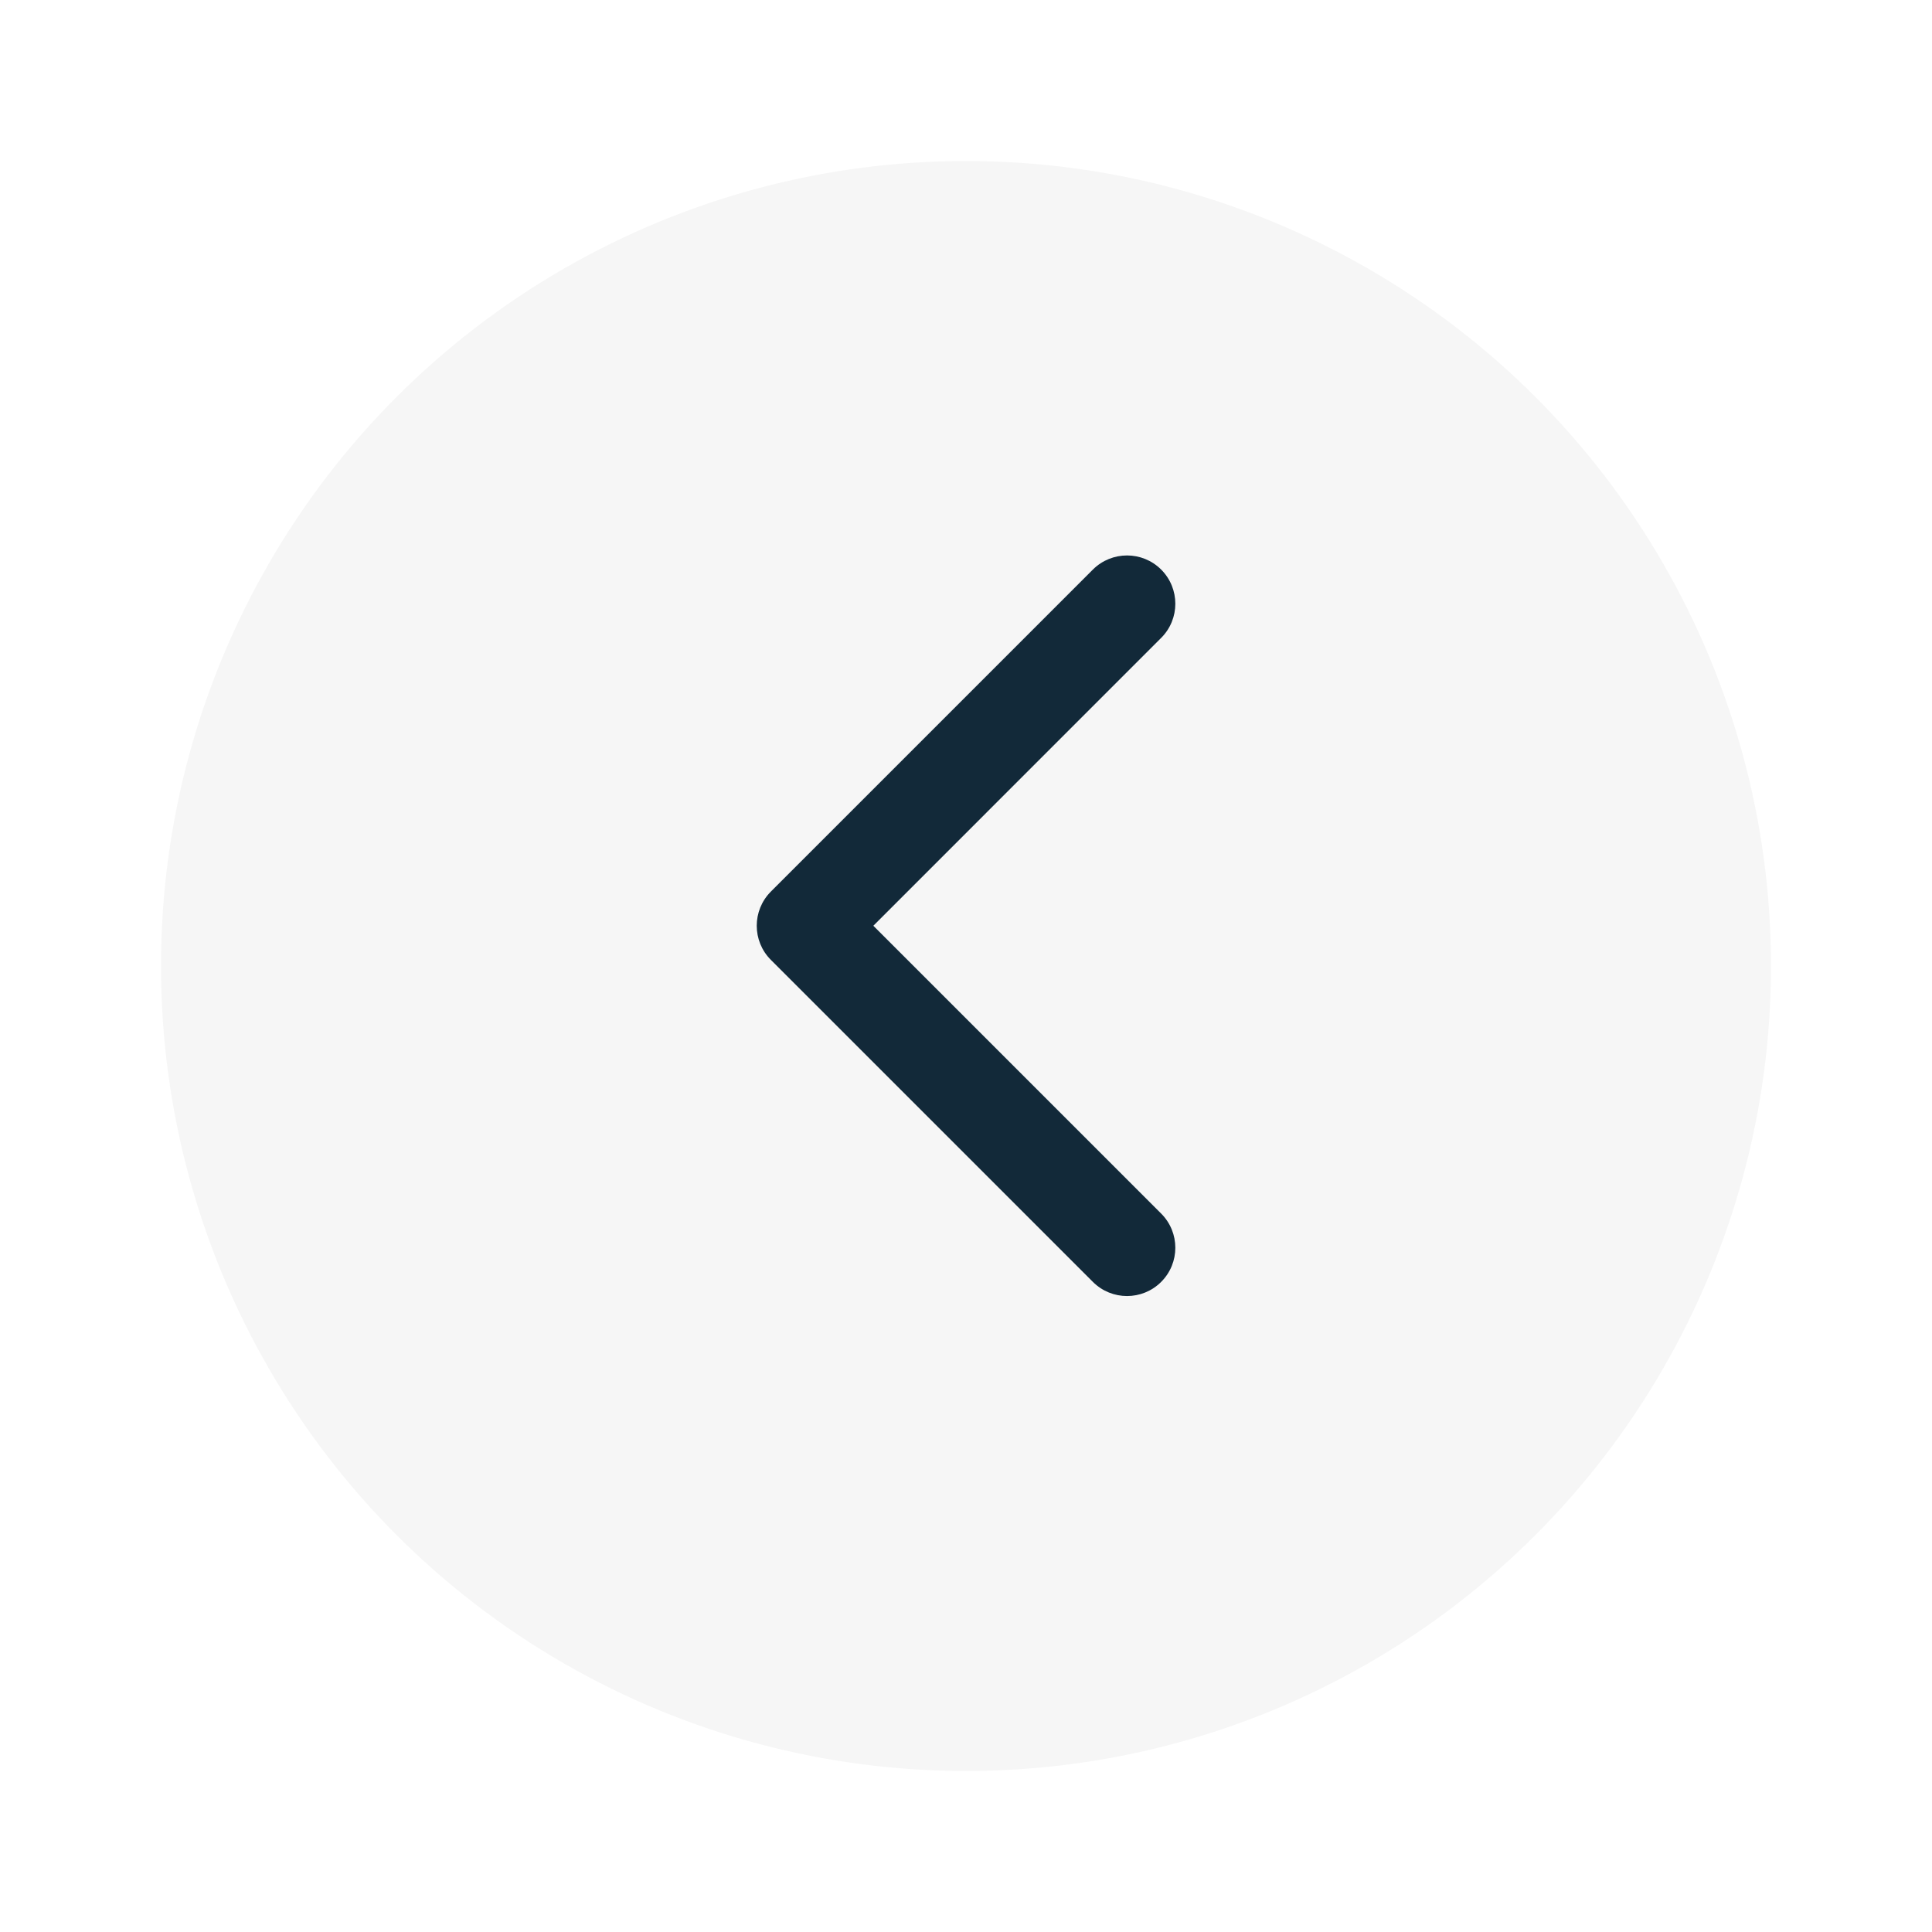
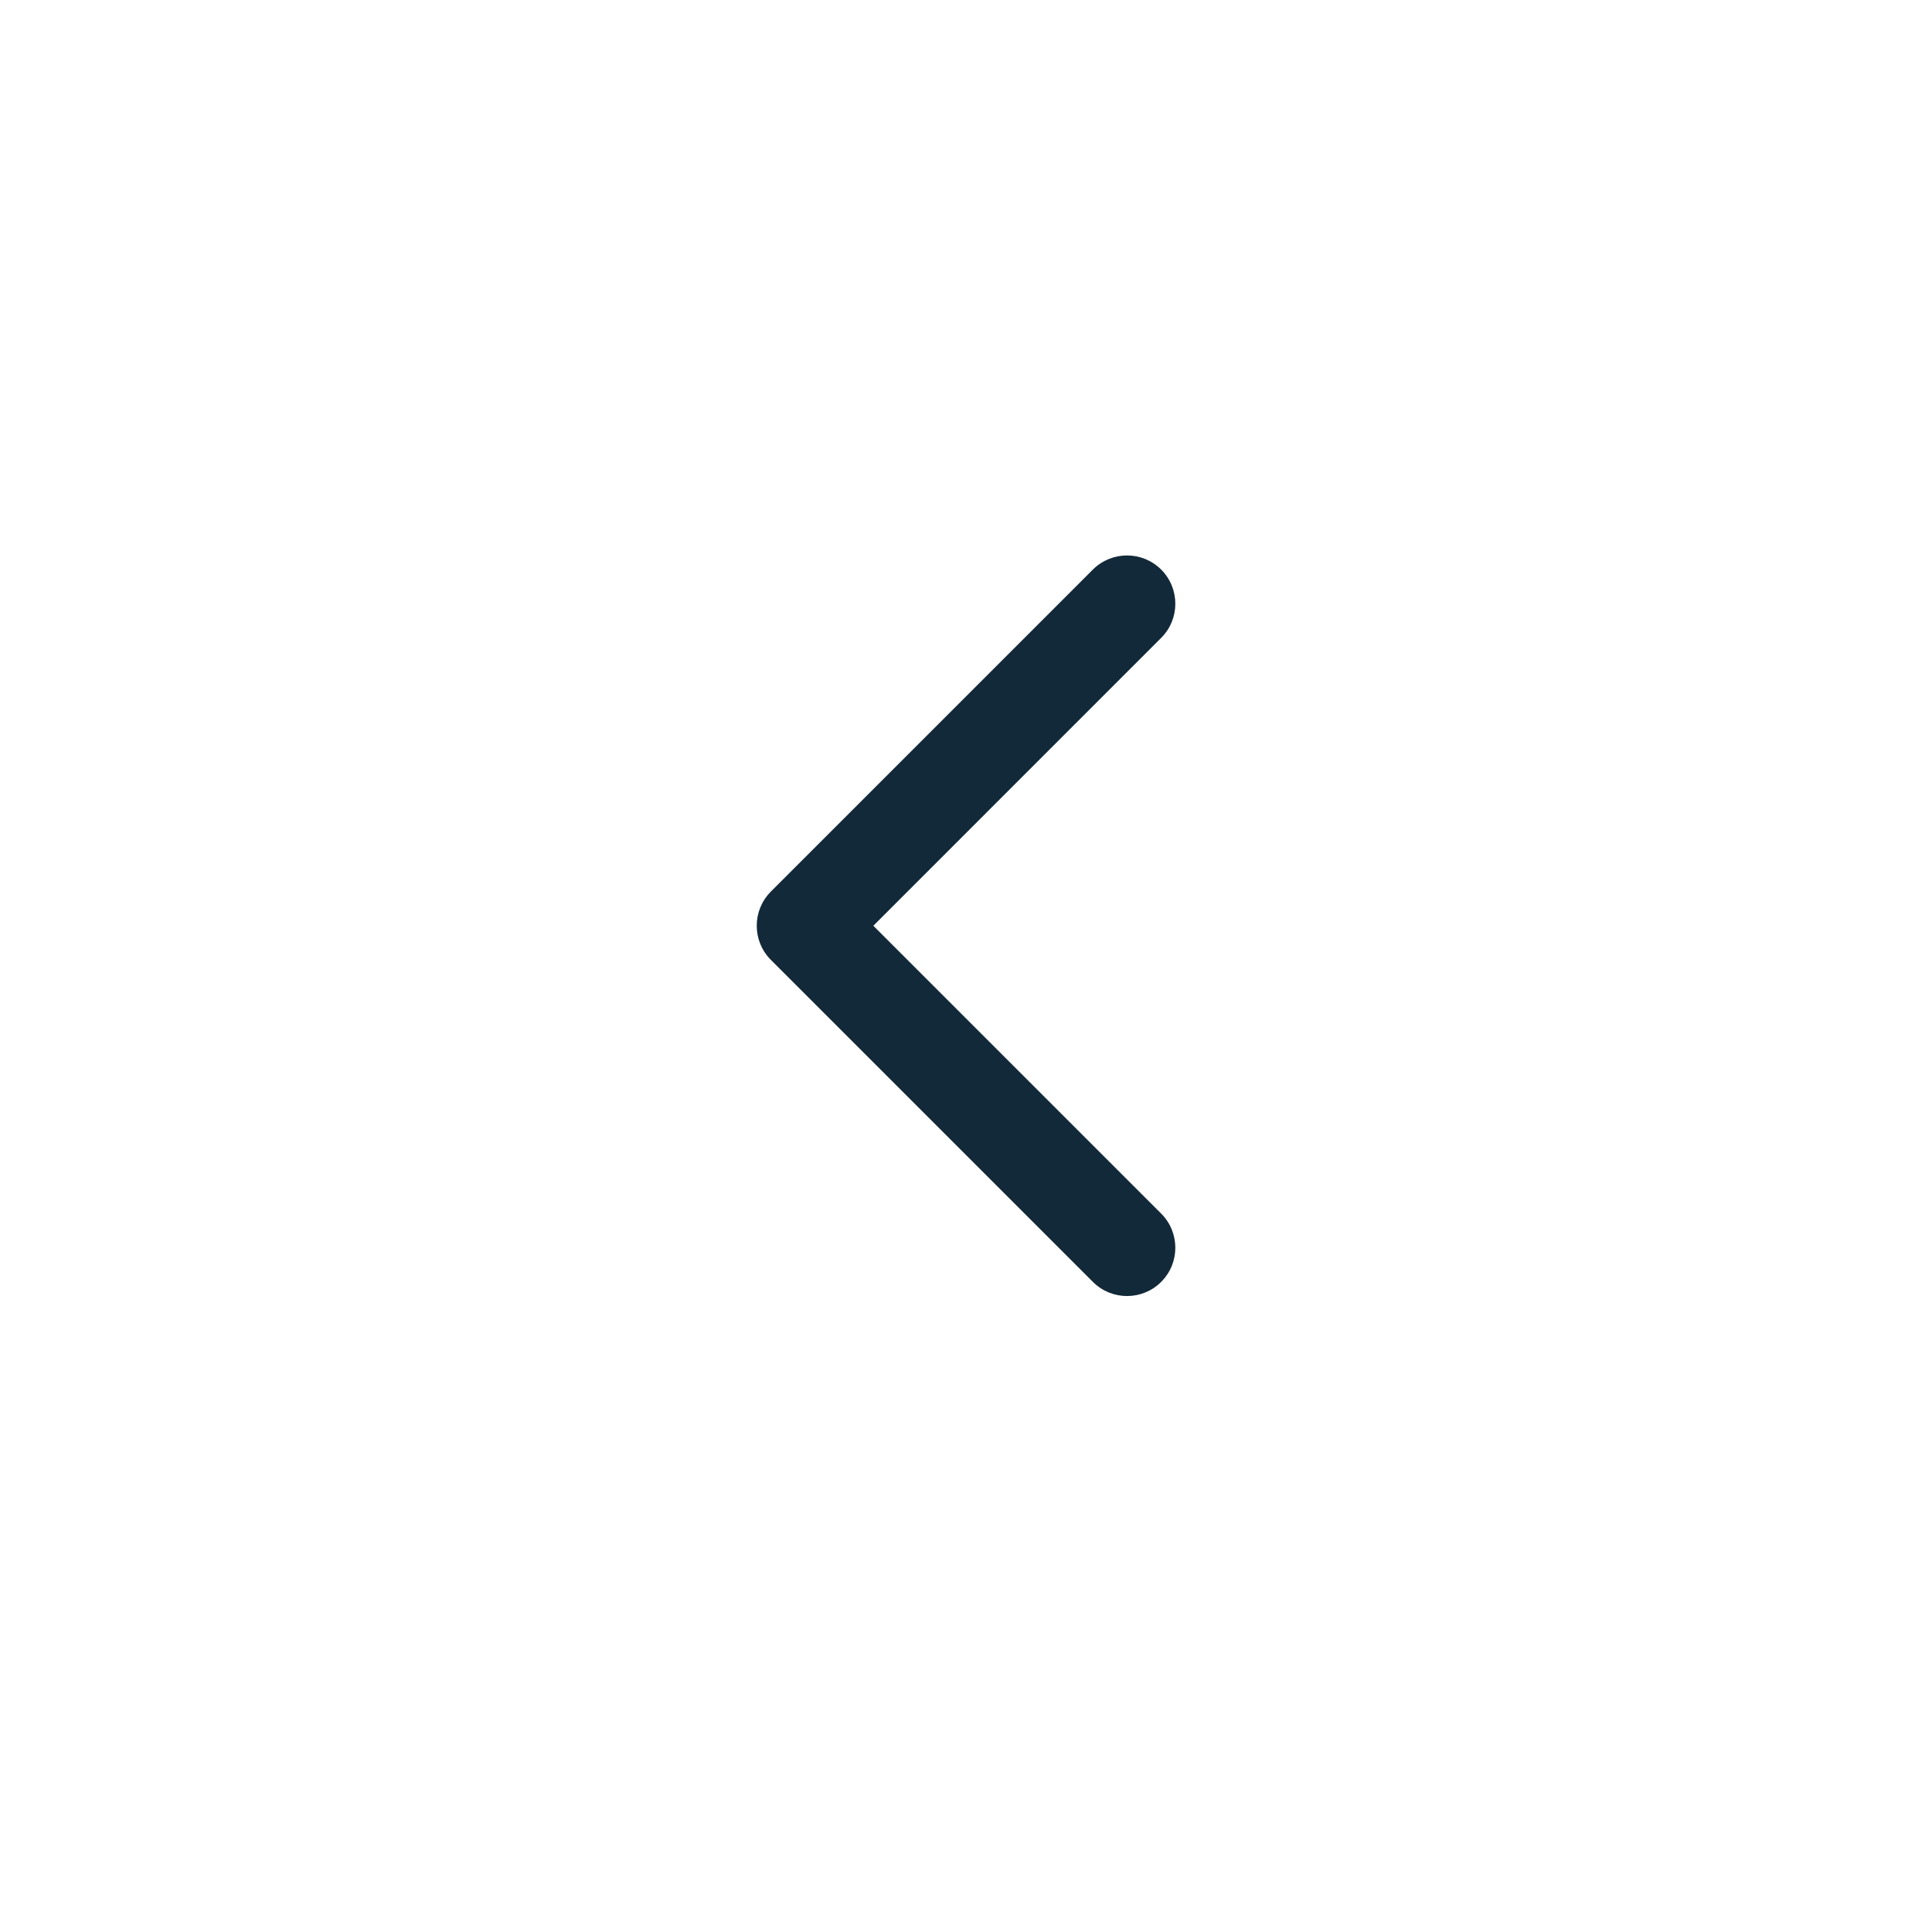
<svg xmlns="http://www.w3.org/2000/svg" width="48" height="48" viewBox="0 0 48 48" fill="none">
  <g filter="url(#filter0_d_3343_13817)">
-     <ellipse cx="24" cy="23" rx="20" ry="20" transform="rotate(180 24 23)" fill="#F6F6F6" />
-   </g>
-   <path fill-rule="evenodd" clip-rule="evenodd" d="M28.849 14.151C29.318 14.62 29.318 15.38 28.849 15.848L21.698 23L28.849 30.151C29.318 30.62 29.318 31.38 28.849 31.848C28.381 32.317 27.621 32.317 27.152 31.848L19.152 23.848C18.684 23.38 18.684 22.62 19.152 22.151L27.152 14.151C27.621 13.683 28.381 13.683 28.849 14.151Z" fill="#122939" />
+     </g>
+   <path fill-rule="evenodd" clip-rule="evenodd" d="M28.849 14.151C29.318 14.62 29.318 15.38 28.849 15.848L21.698 23L28.849 30.151C29.318 30.62 29.318 31.38 28.849 31.848C28.381 32.317 27.621 32.317 27.152 31.848L19.152 23.848C18.684 23.38 18.684 22.62 19.152 22.151L27.152 14.151C27.621 13.683 28.381 13.683 28.849 14.151" fill="#122939" />
  <defs>
    <filter id="filter0_d_3343_13817" x="0" y="0" width="48" height="48" filterUnits="userSpaceOnUse" color-interpolation-filters="sRGB">
      <feFlood flood-opacity="0" result="BackgroundImageFix" />
      <feColorMatrix in="SourceAlpha" type="matrix" values="0 0 0 0 0 0 0 0 0 0 0 0 0 0 0 0 0 0 127 0" result="hardAlpha" />
      <feOffset dy="1" />
      <feGaussianBlur stdDeviation="2" />
      <feComposite in2="hardAlpha" operator="out" />
      <feColorMatrix type="matrix" values="0 0 0 0 0 0 0 0 0 0 0 0 0 0 0 0 0 0 0.16 0" />
      <feBlend mode="normal" in2="BackgroundImageFix" result="effect1_dropShadow_3343_13817" />
      <feBlend mode="normal" in="SourceGraphic" in2="effect1_dropShadow_3343_13817" result="shape" />
    </filter>
  </defs>
</svg>